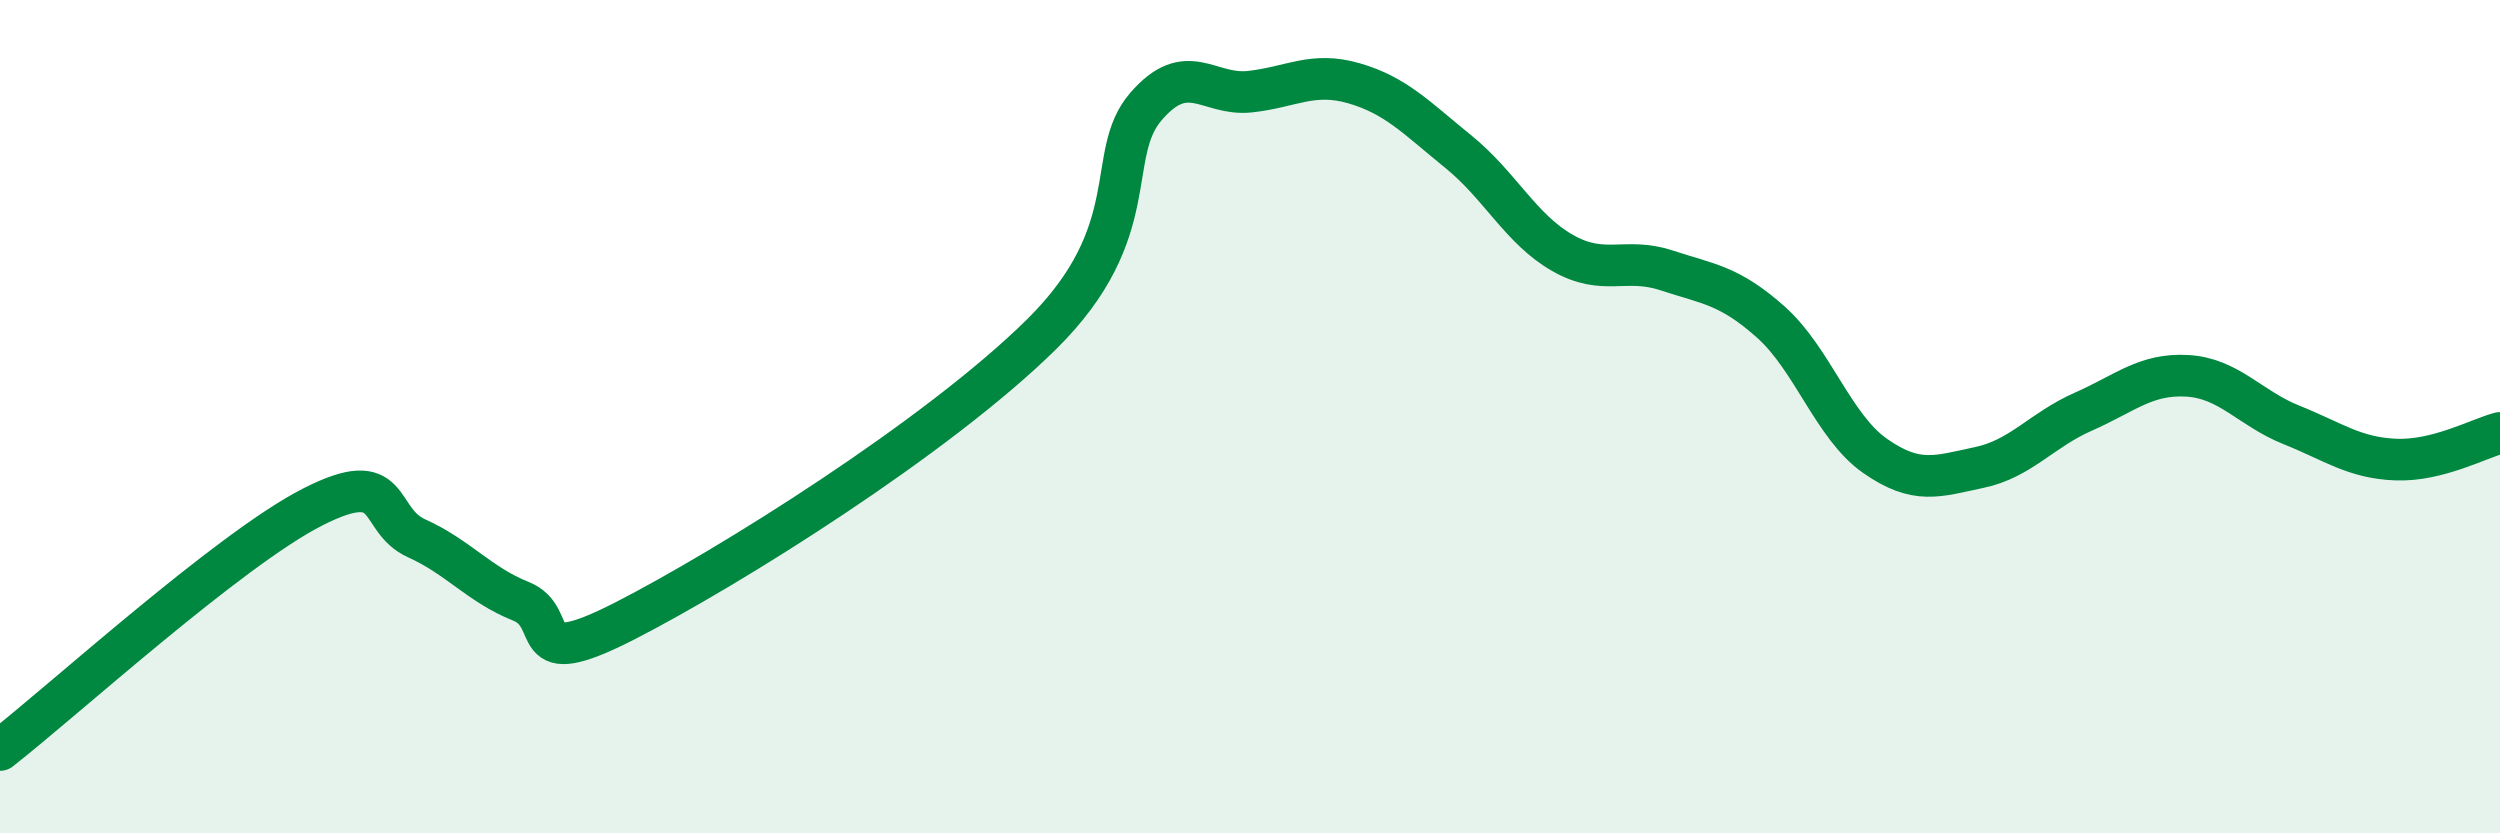
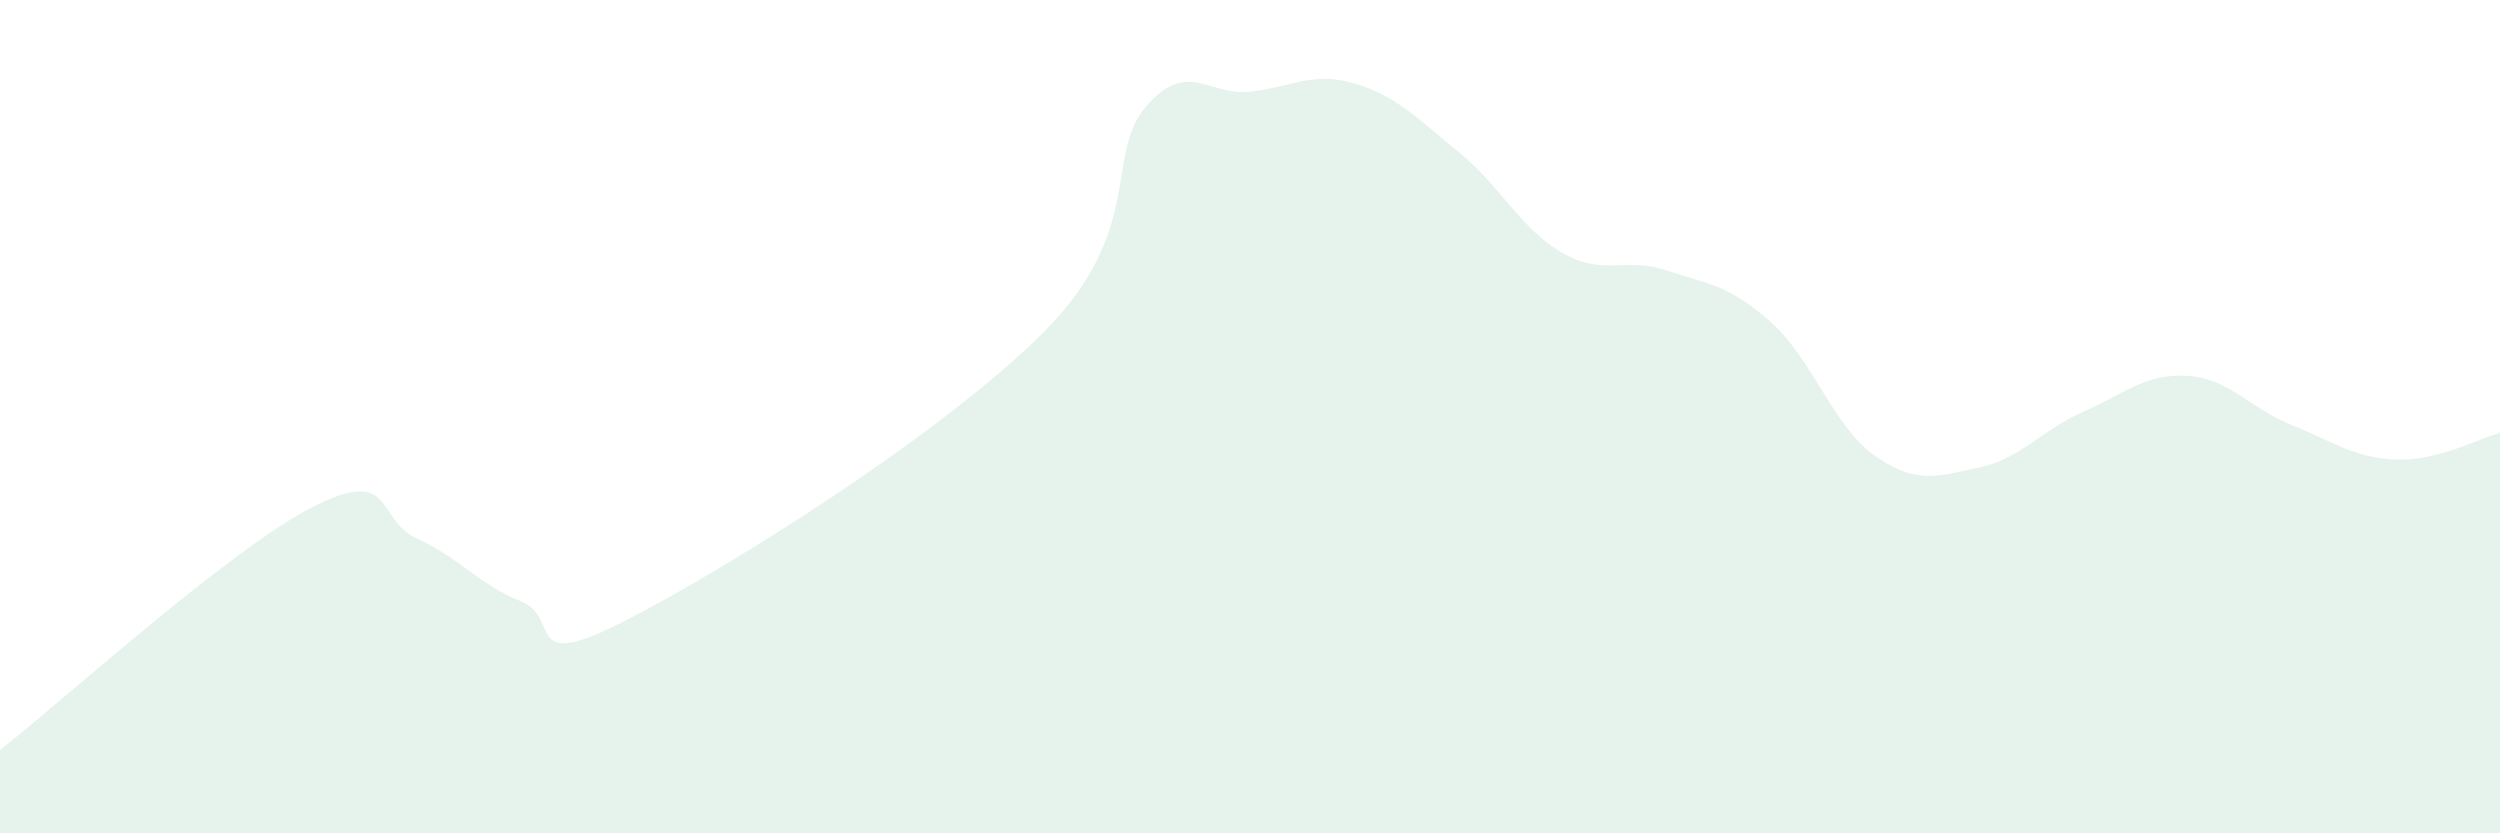
<svg xmlns="http://www.w3.org/2000/svg" width="60" height="20" viewBox="0 0 60 20">
  <path d="M 0,18 C 1.5,16.83 5.5,13.19 7.5,12.17 C 9.5,11.15 9,12.47 10,12.92 C 11,13.37 11.5,14.03 12.5,14.43 C 13.5,14.83 12.5,16.18 15,14.9 C 17.5,13.62 22.5,10.49 25,8.02 C 27.5,5.55 26.5,3.72 27.5,2.56 C 28.5,1.4 29,2.31 30,2.2 C 31,2.09 31.5,1.71 32.5,2 C 33.5,2.29 34,2.83 35,3.64 C 36,4.45 36.5,5.5 37.5,6.07 C 38.5,6.64 39,6.16 40,6.49 C 41,6.82 41.5,6.84 42.5,7.73 C 43.5,8.62 44,10.24 45,10.94 C 46,11.64 46.5,11.43 47.5,11.22 C 48.5,11.01 49,10.32 50,9.88 C 51,9.44 51.5,8.96 52.5,9.02 C 53.5,9.08 54,9.8 55,10.2 C 56,10.6 56.5,10.99 57.5,11.03 C 58.5,11.07 59.5,10.52 60,10.39L60 20L0 20Z" fill="#008740" opacity="0.1" stroke-linecap="round" stroke-linejoin="round" />
-   <path d="M 0,18 C 1.5,16.83 5.5,13.19 7.5,12.17 C 9.5,11.15 9,12.47 10,12.92 C 11,13.37 11.5,14.03 12.5,14.43 C 13.5,14.83 12.5,16.18 15,14.9 C 17.5,13.62 22.5,10.49 25,8.02 C 27.5,5.55 26.5,3.72 27.5,2.56 C 28.5,1.4 29,2.31 30,2.2 C 31,2.09 31.5,1.71 32.5,2 C 33.5,2.29 34,2.83 35,3.64 C 36,4.45 36.5,5.5 37.5,6.07 C 38.5,6.64 39,6.16 40,6.49 C 41,6.82 41.5,6.84 42.5,7.73 C 43.5,8.62 44,10.24 45,10.94 C 46,11.64 46.5,11.43 47.5,11.22 C 48.5,11.01 49,10.32 50,9.88 C 51,9.44 51.5,8.96 52.5,9.02 C 53.5,9.08 54,9.8 55,10.2 C 56,10.6 56.5,10.99 57.5,11.03 C 58.5,11.07 59.5,10.52 60,10.39" stroke="#008740" stroke-width="1" fill="none" stroke-linecap="round" stroke-linejoin="round" />
</svg>